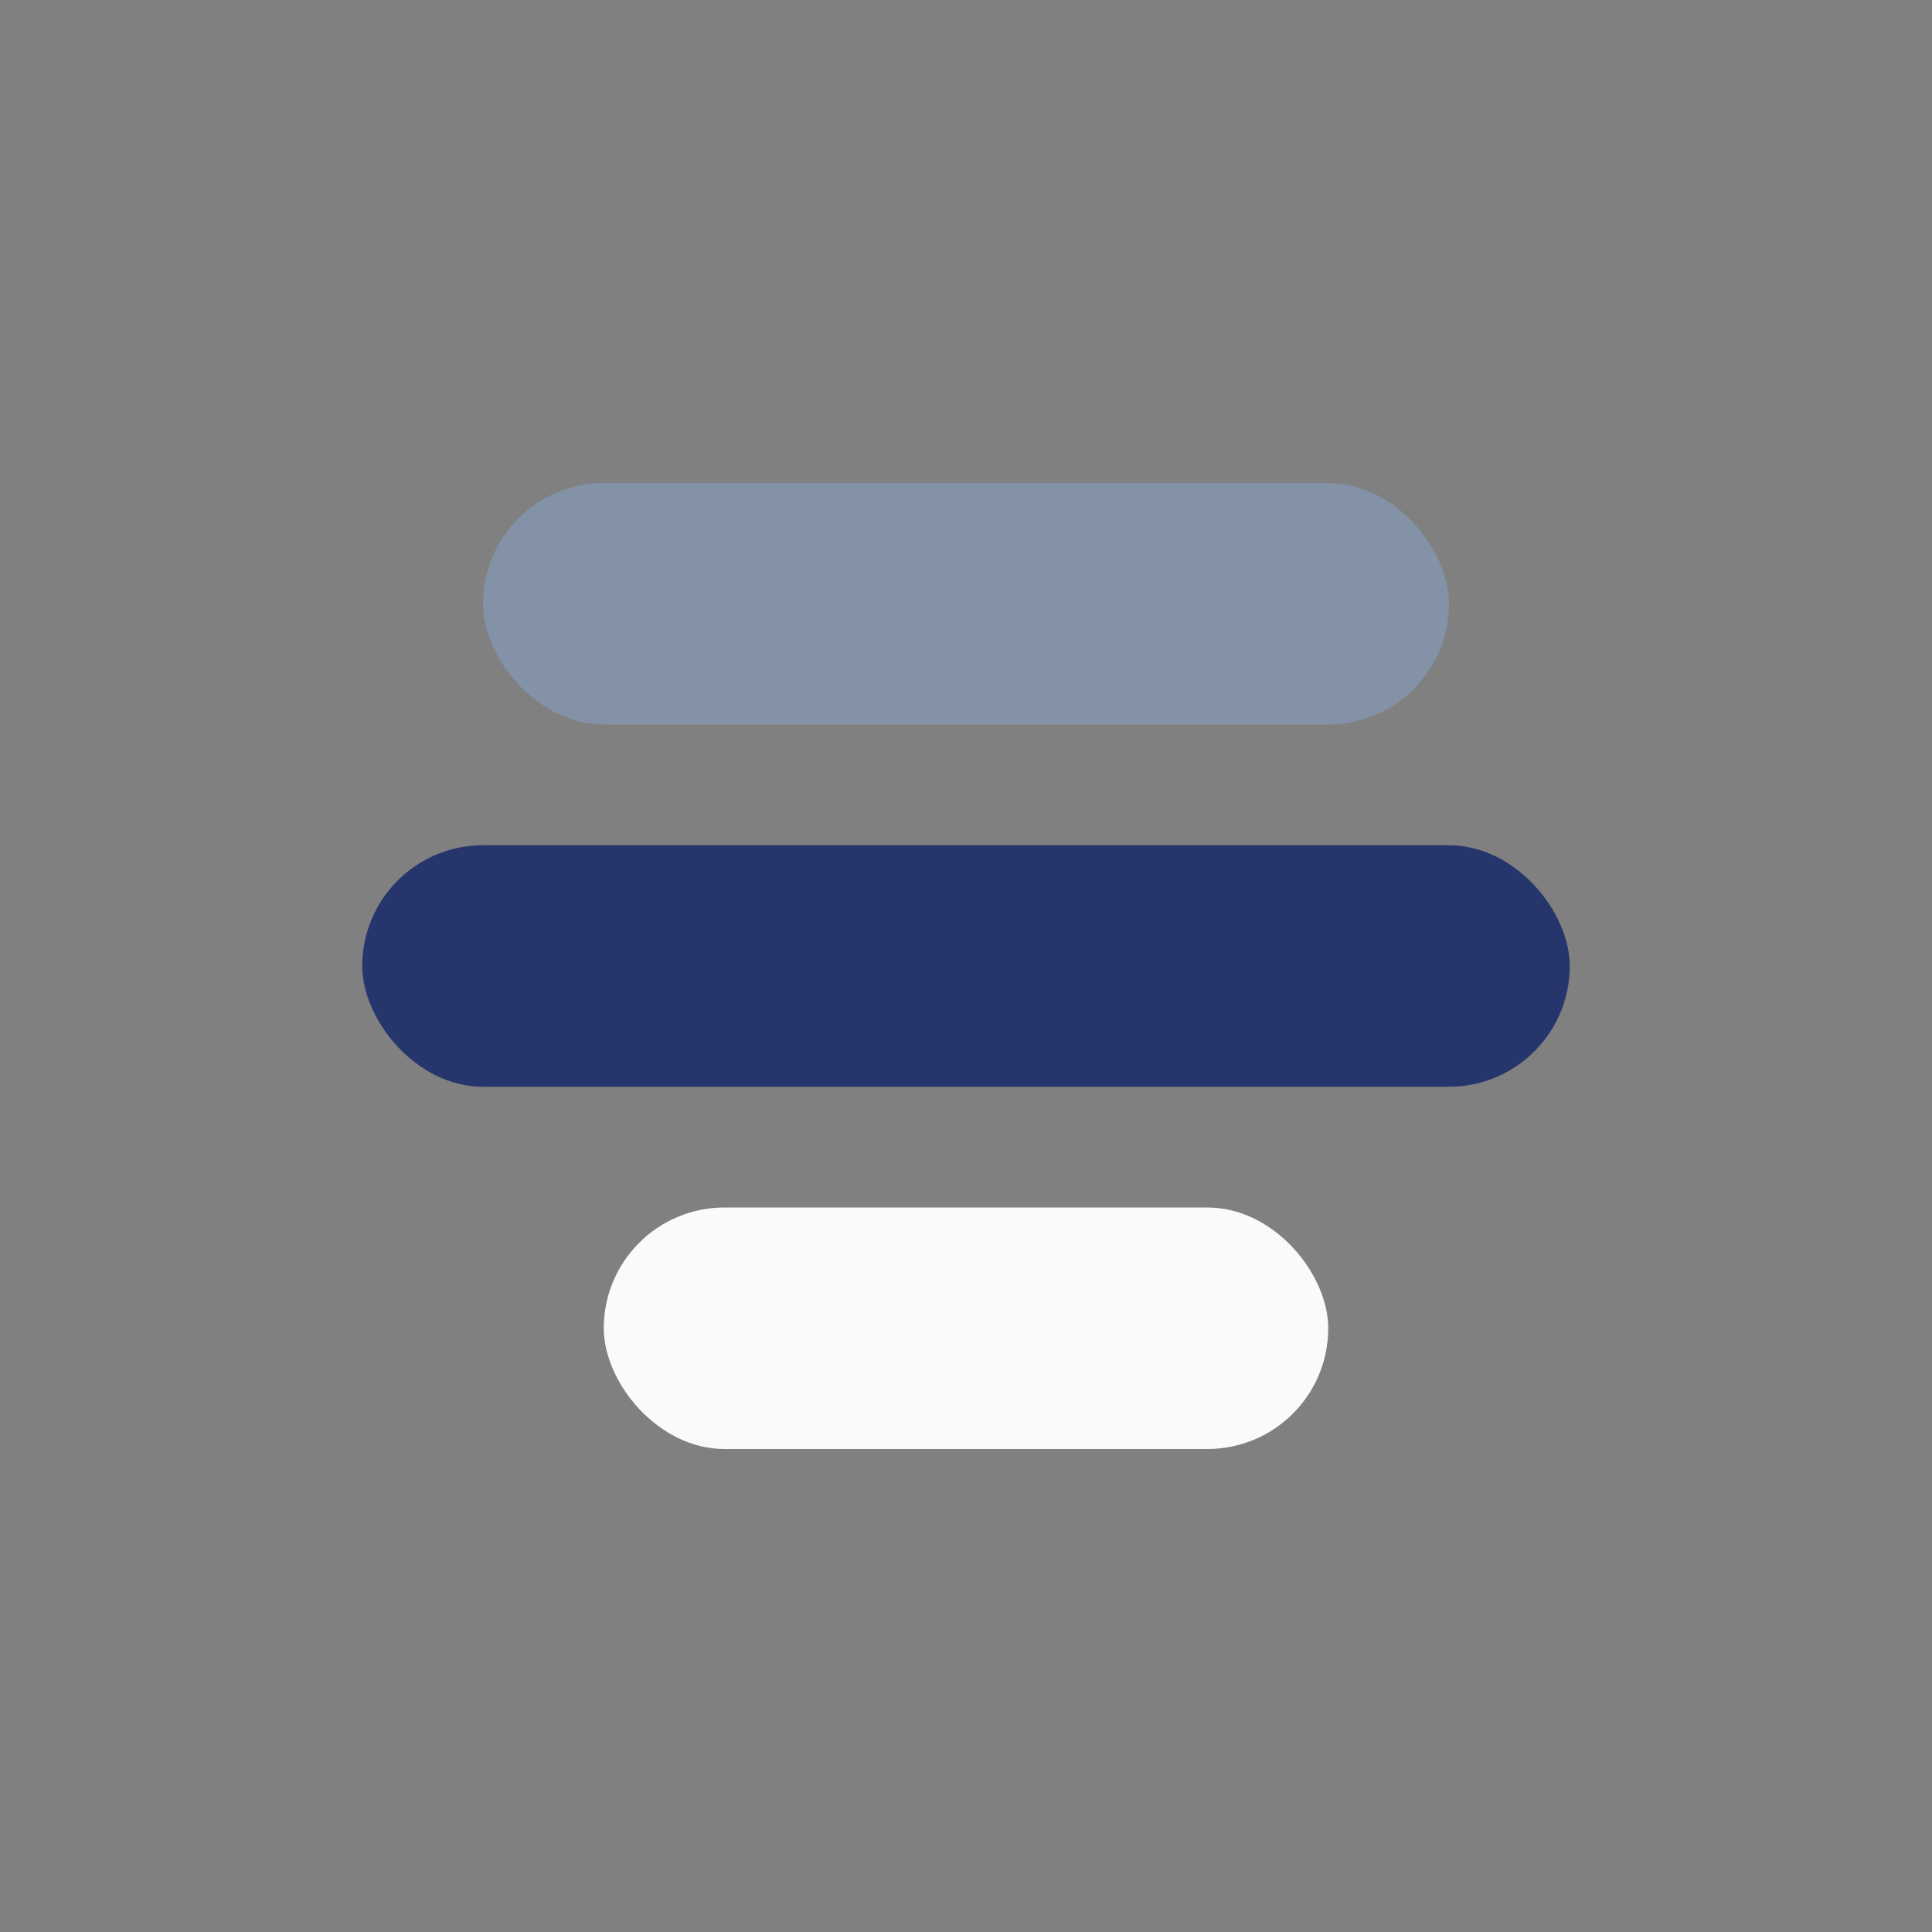
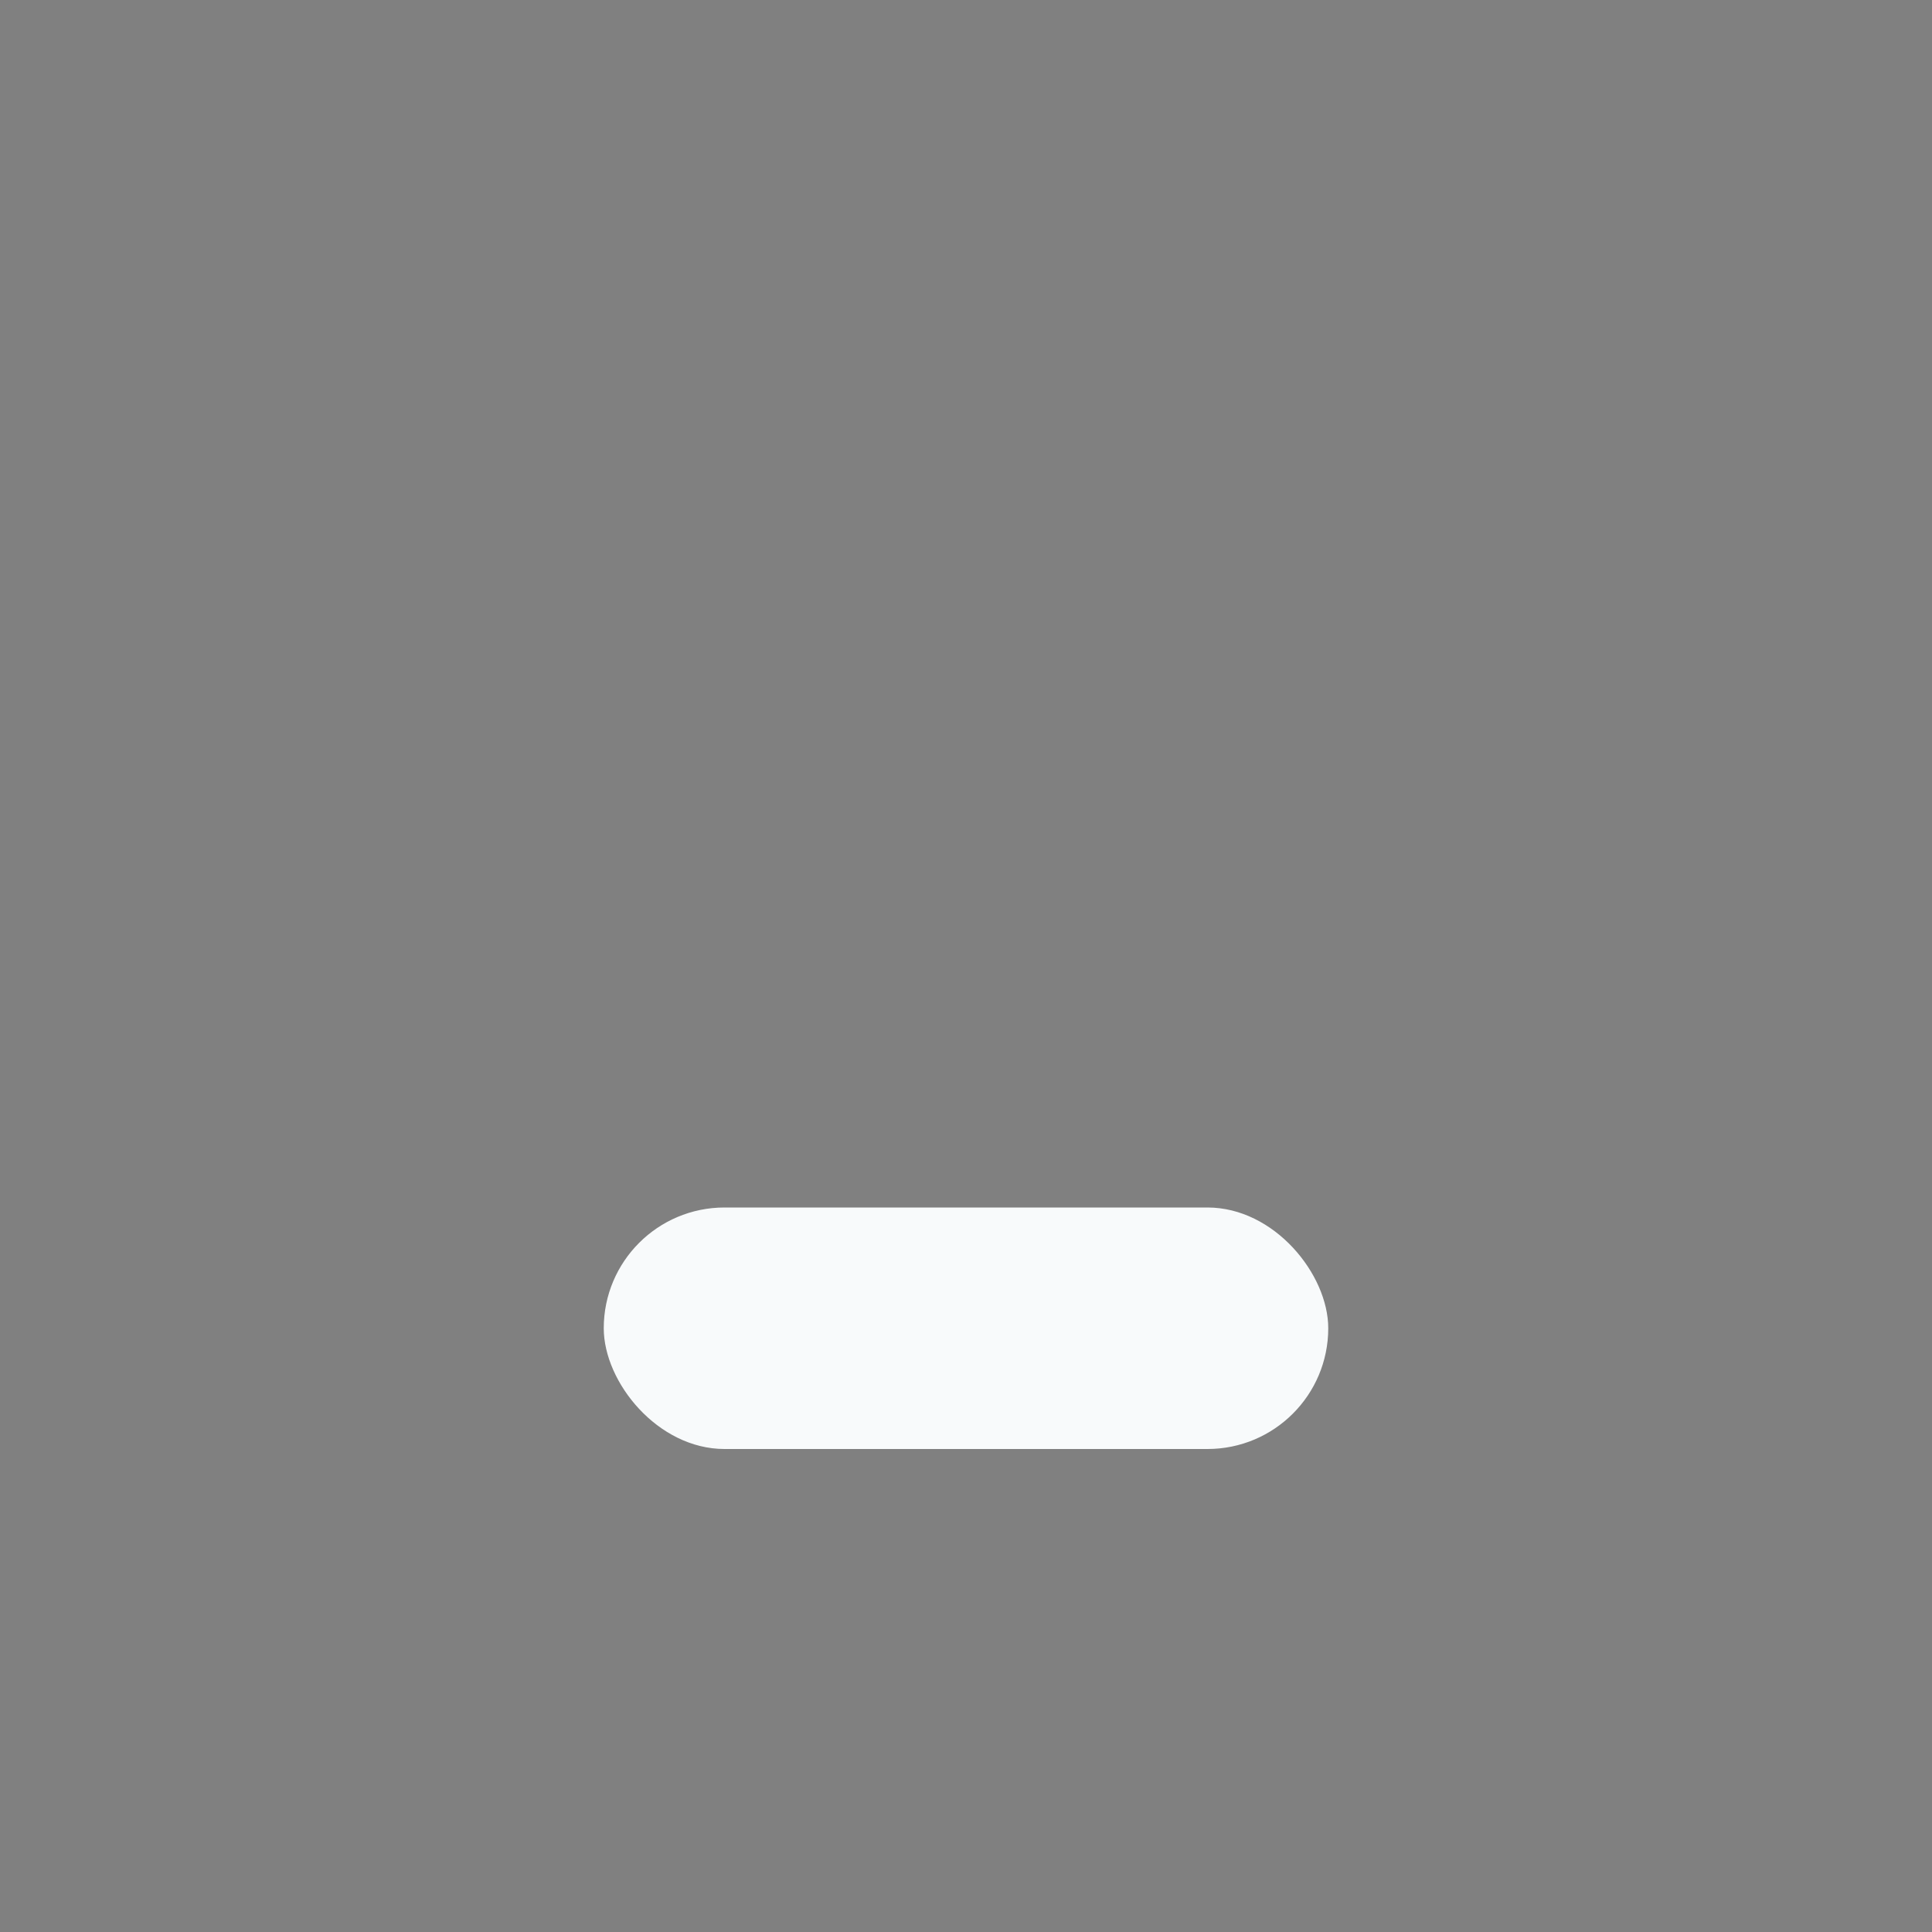
<svg xmlns="http://www.w3.org/2000/svg" width="32" height="32" viewBox="0 0 32 32">
  <rect x="0" y="0" width="32" height="32" fill="#808080" stroke="none" />
-   <rect x="6" y="14" width="20" height="4" rx="2" fill="#26356C" />
-   <rect x="8" y="8" width="16" height="4" rx="2" fill="#8392A7" />
  <rect x="10" y="20" width="12" height="4" rx="2" fill="#F8FAFB" />
</svg>